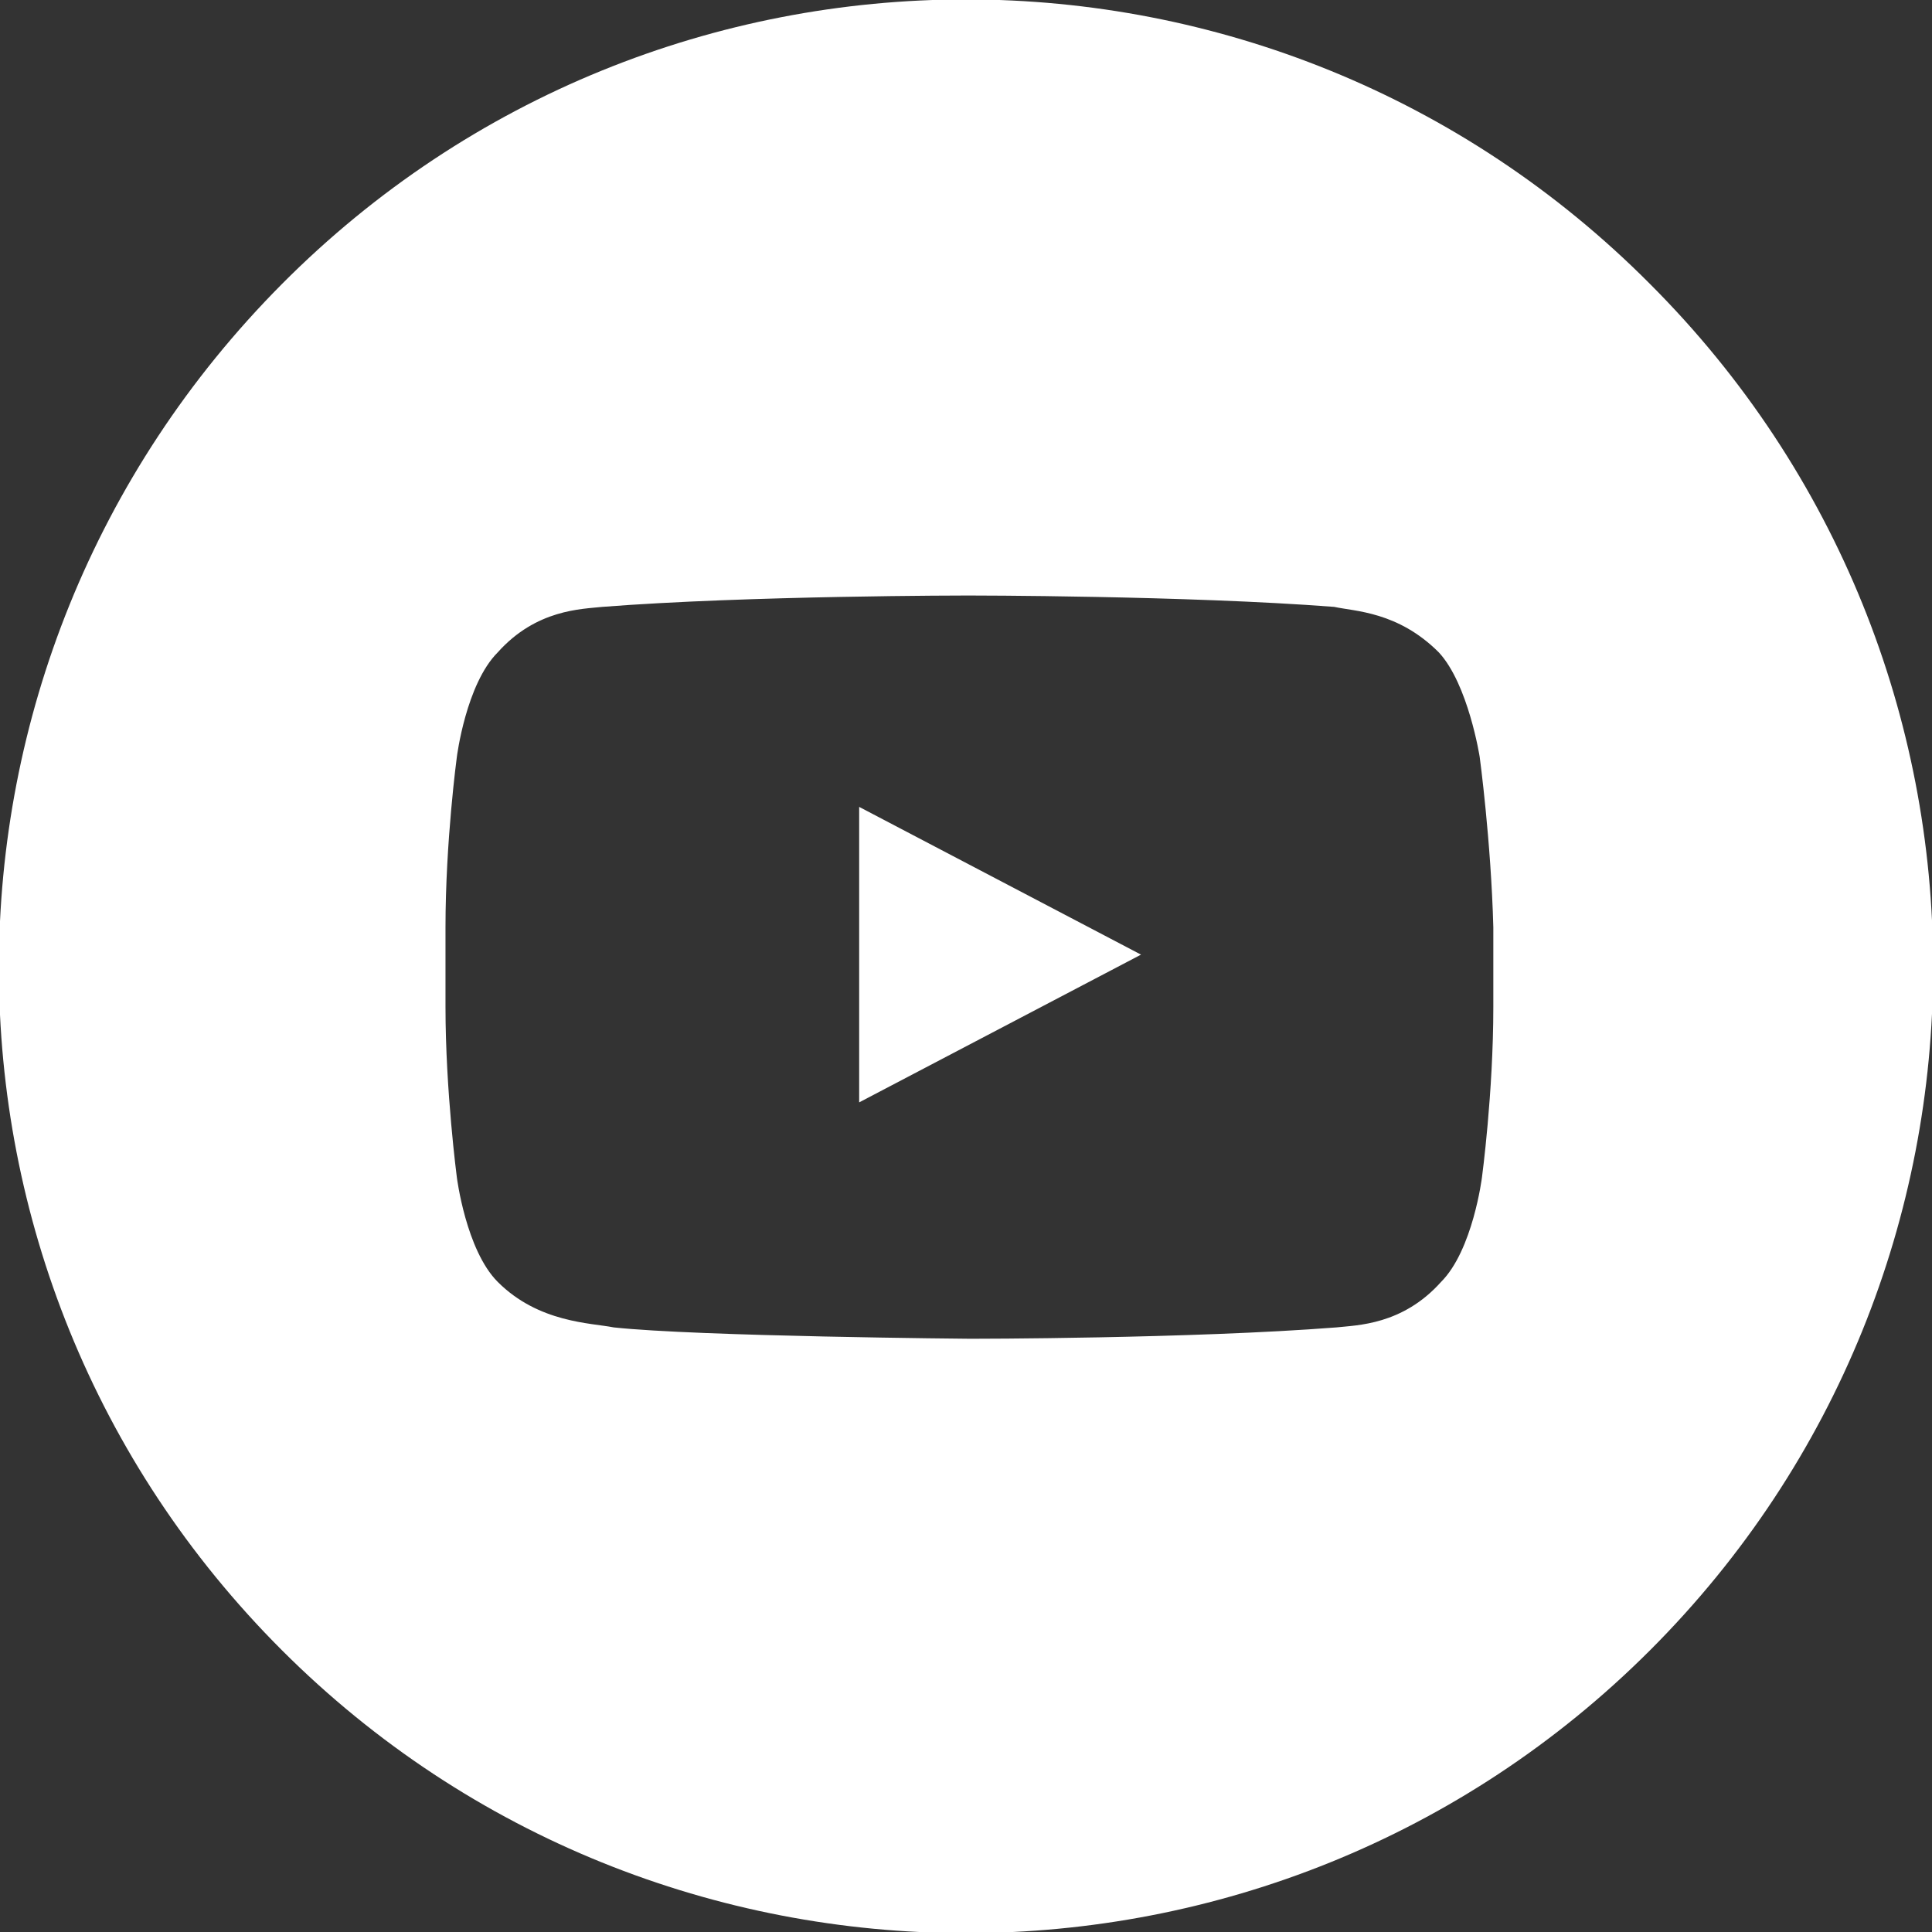
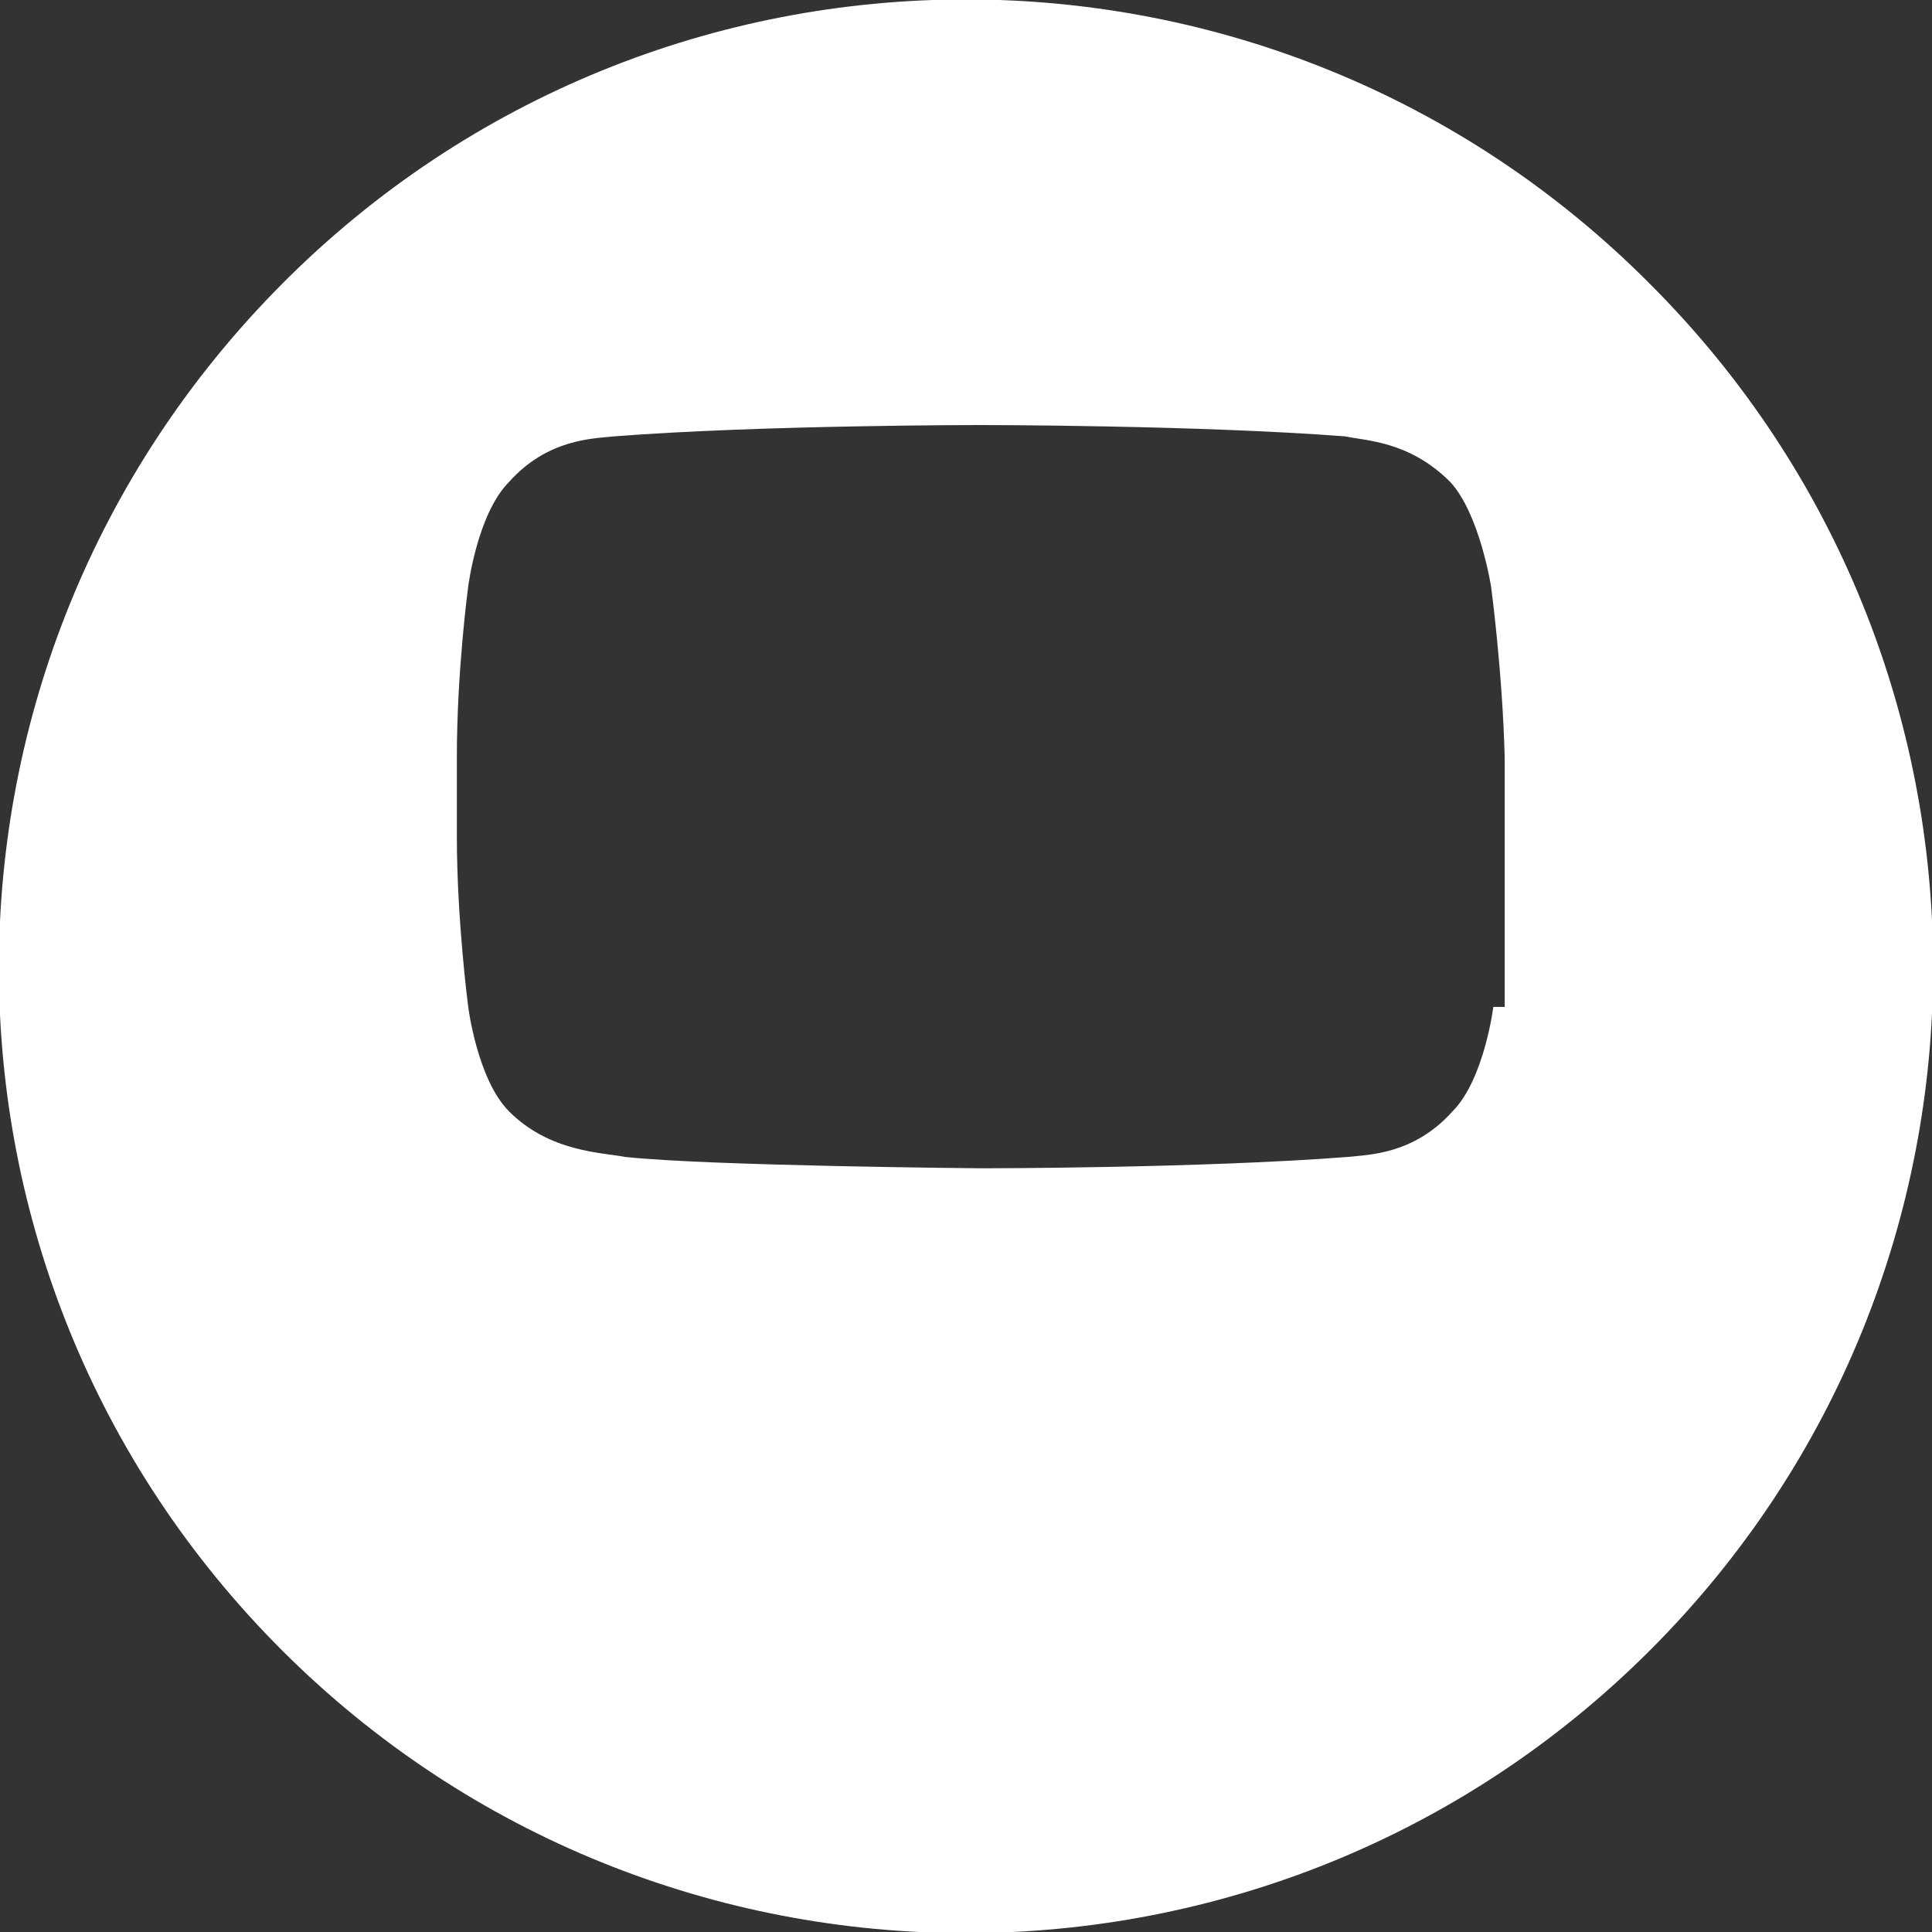
<svg xmlns="http://www.w3.org/2000/svg" version="1.1" id="Layer_1" x="0px" y="0px" viewBox="0 0 85 85" style="enable-background:new 0 0 85 85;" xml:space="preserve">
  <rect x="0" y="0" width="85" height="85" fill="#333333" stroke="none" />
  <style type="text/css">
	.st0{fill:#FFFFFF;}
</style>
  <g>
-     <path class="st0" d="M72.6,12.5C56-4.2,29-4.2,12.4,12.5s-16.6,43.5,0,60.1C29,89.2,56,89.2,72.6,72.6C89.2,56,89.2,29.1,72.6,12.5   z M65.7,44.3c0,3.8-0.5,7.5-0.5,7.5s-0.4,3.2-1.8,4.6c-1.7,1.9-3.7,1.9-4.6,2c-6.4,0.5-16.1,0.5-16.1,0.5s-12-0.1-15.7-0.5   c-1-0.2-3.3-0.2-5.1-2c-1.4-1.4-1.8-4.6-1.8-4.6s-0.5-3.8-0.5-7.5v-3.5c0-3.8,0.5-7.5,0.5-7.5s0.4-3.2,1.8-4.6   c1.7-1.9,3.7-1.9,4.6-2c6.4-0.5,16.1-0.5,16.1-0.5s9.6,0,16.1,0.5c0.9,0.2,2.8,0.2,4.6,2c1.3,1.4,1.8,4.6,1.8,4.6s0.5,3.7,0.6,7.5   V44.3z" />
-     <polygon class="st0" points="37.8,48.5 50.2,42 37.8,35.5  " />
+     <path class="st0" d="M72.6,12.5C56-4.2,29-4.2,12.4,12.5s-16.6,43.5,0,60.1C29,89.2,56,89.2,72.6,72.6C89.2,56,89.2,29.1,72.6,12.5   z M65.7,44.3s-0.4,3.2-1.8,4.6c-1.7,1.9-3.7,1.9-4.6,2c-6.4,0.5-16.1,0.5-16.1,0.5s-12-0.1-15.7-0.5   c-1-0.2-3.3-0.2-5.1-2c-1.4-1.4-1.8-4.6-1.8-4.6s-0.5-3.8-0.5-7.5v-3.5c0-3.8,0.5-7.5,0.5-7.5s0.4-3.2,1.8-4.6   c1.7-1.9,3.7-1.9,4.6-2c6.4-0.5,16.1-0.5,16.1-0.5s9.6,0,16.1,0.5c0.9,0.2,2.8,0.2,4.6,2c1.3,1.4,1.8,4.6,1.8,4.6s0.5,3.7,0.6,7.5   V44.3z" />
  </g>
</svg>